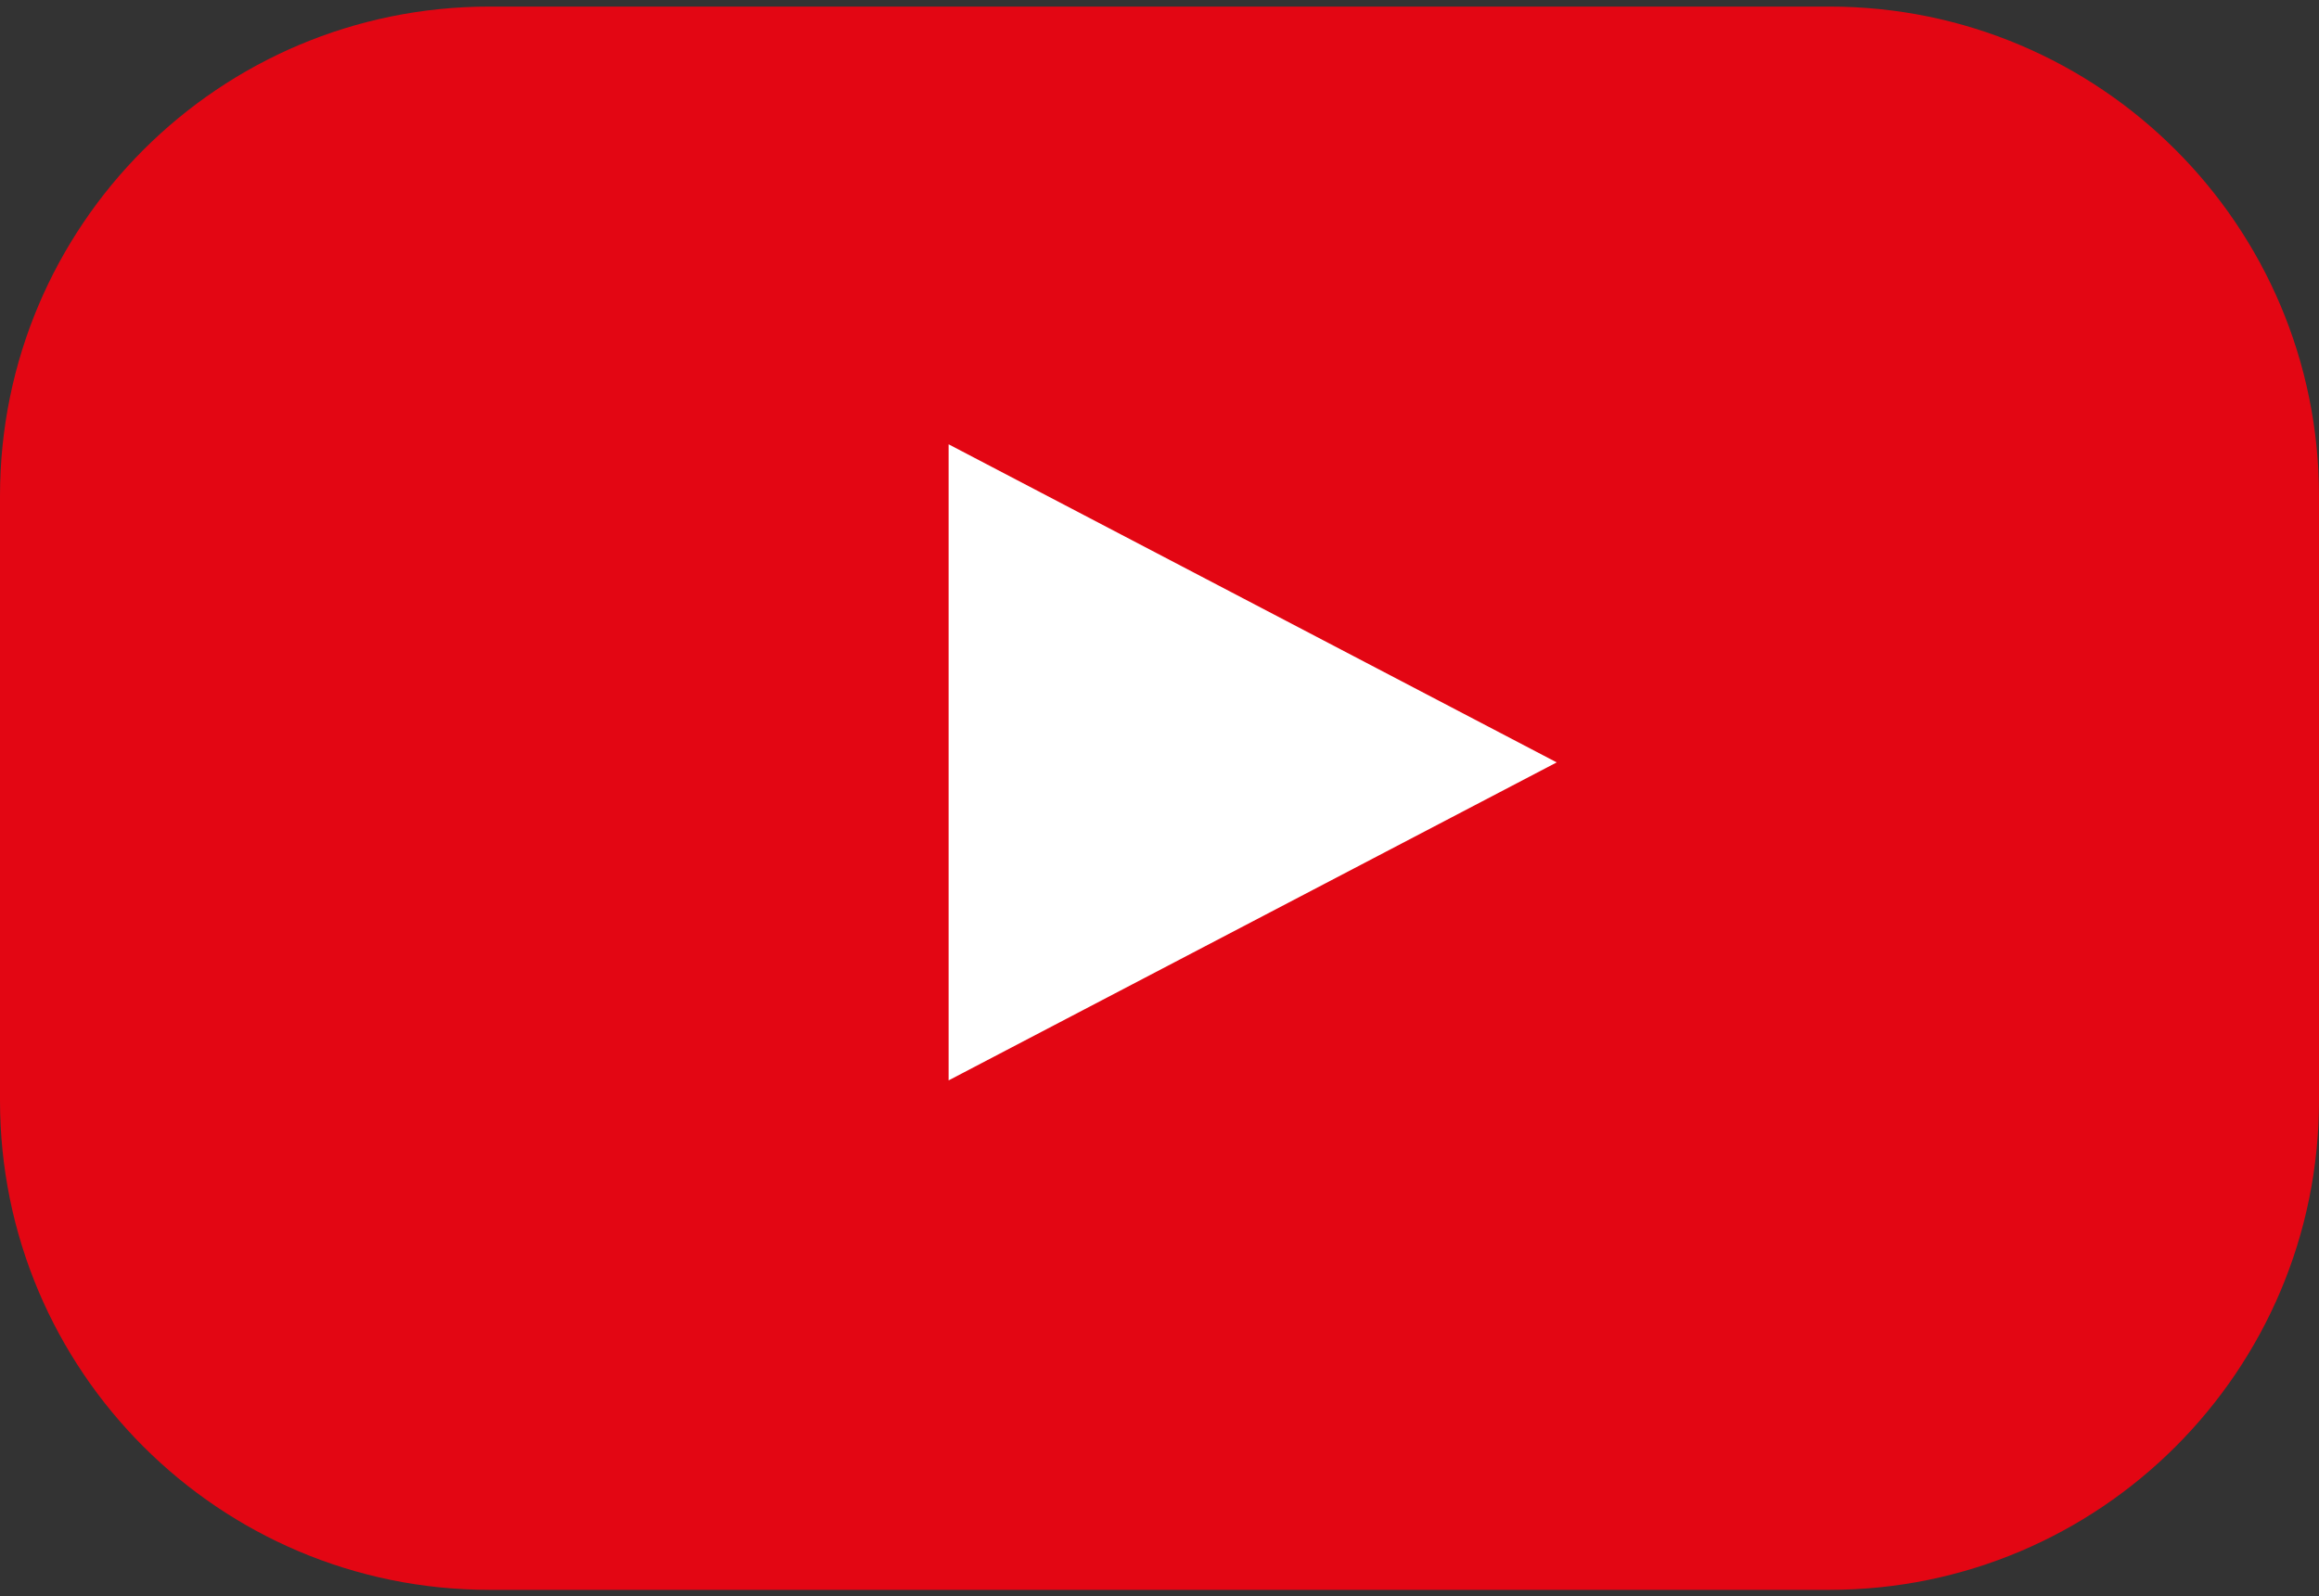
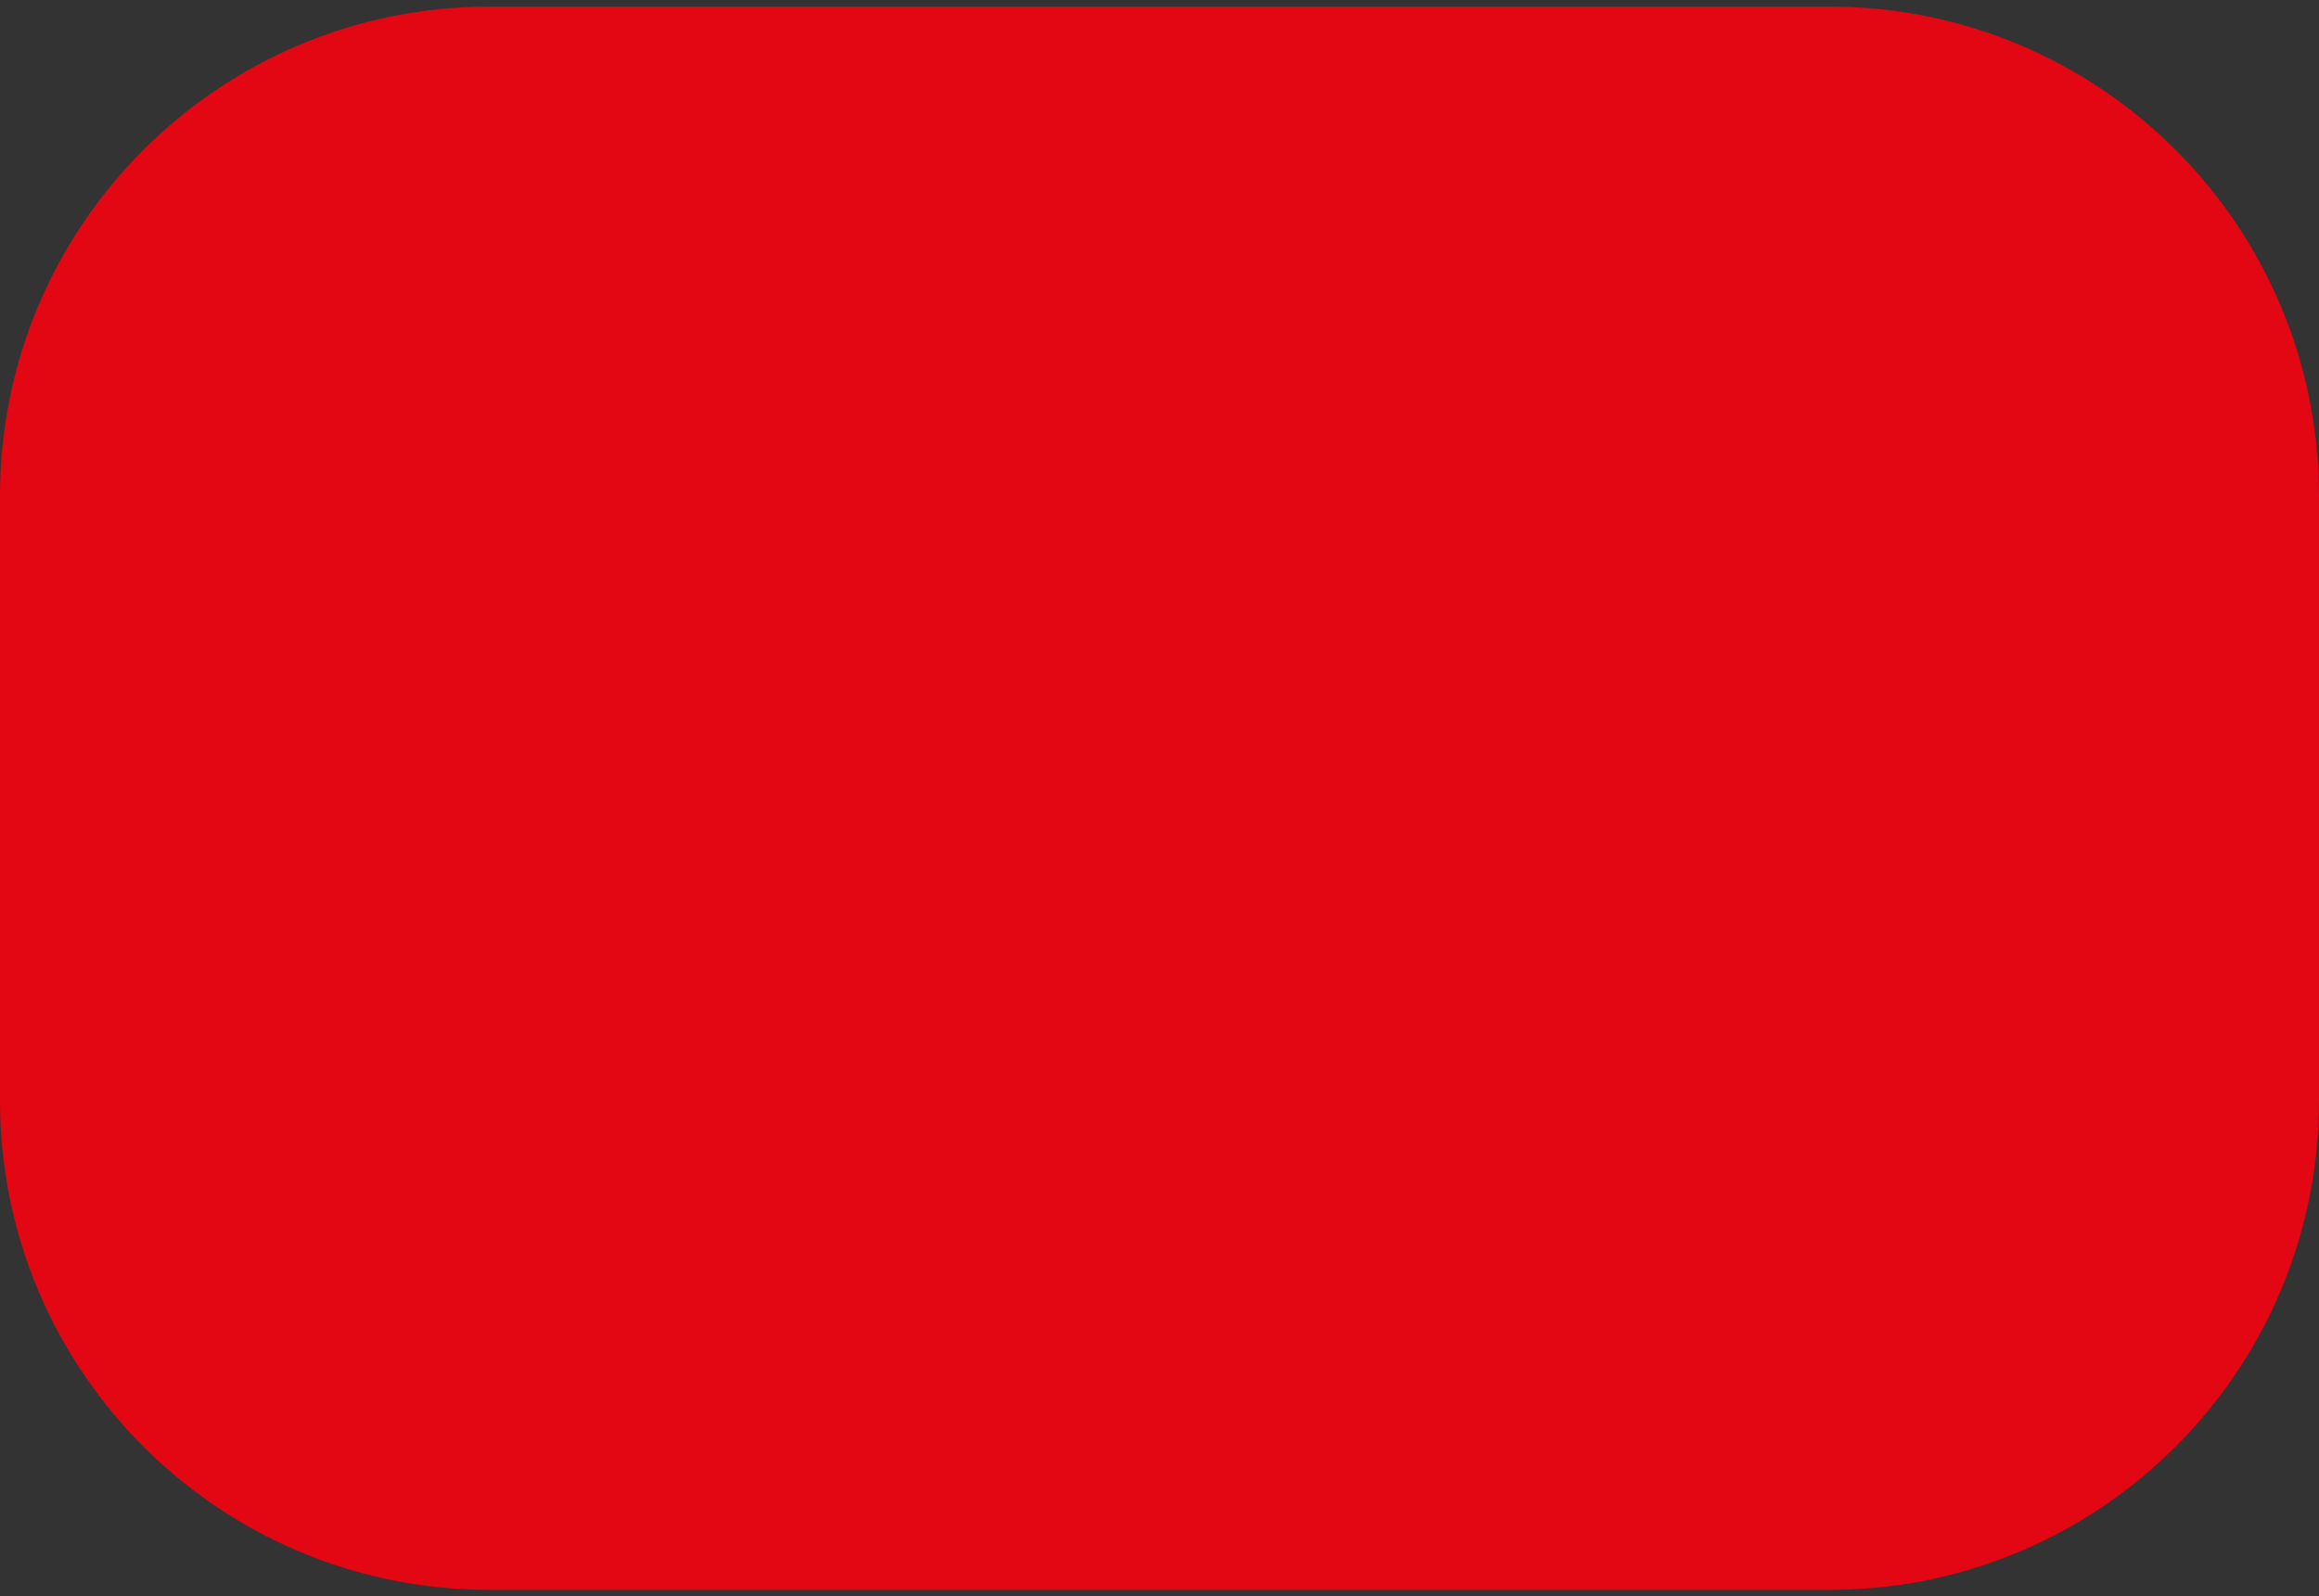
<svg xmlns="http://www.w3.org/2000/svg" version="1.1" id="_x2014_ŽÓť_x5F_1" x="0px" y="0px" viewBox="0 0 2323.6 1600" style="enable-background:new 0 0 2323.6 1600;" xml:space="preserve">
  <rect x="0" y="0" width="2323.6" height="1600" fill="#333333" stroke="none" />
  <style type="text/css">
	.st0{fill:#E30613;}
	.st1{fill:#FFFFFF;}
</style>
  <g>
    <path class="st0" d="M1833.2,1593.4H490.4C219.6,1593.4,0,1373.9,0,1103V497C0,226.1,219.6,6.6,490.4,6.6h1342.8   c270.8,0,490.4,219.6,490.4,490.4V1103C2323.6,1373.9,2104,1593.4,1833.2,1593.4z" />
-     <polygon class="st1" points="950.5,445.3 950.5,1082.8 1559.8,764.1  " />
  </g>
</svg>